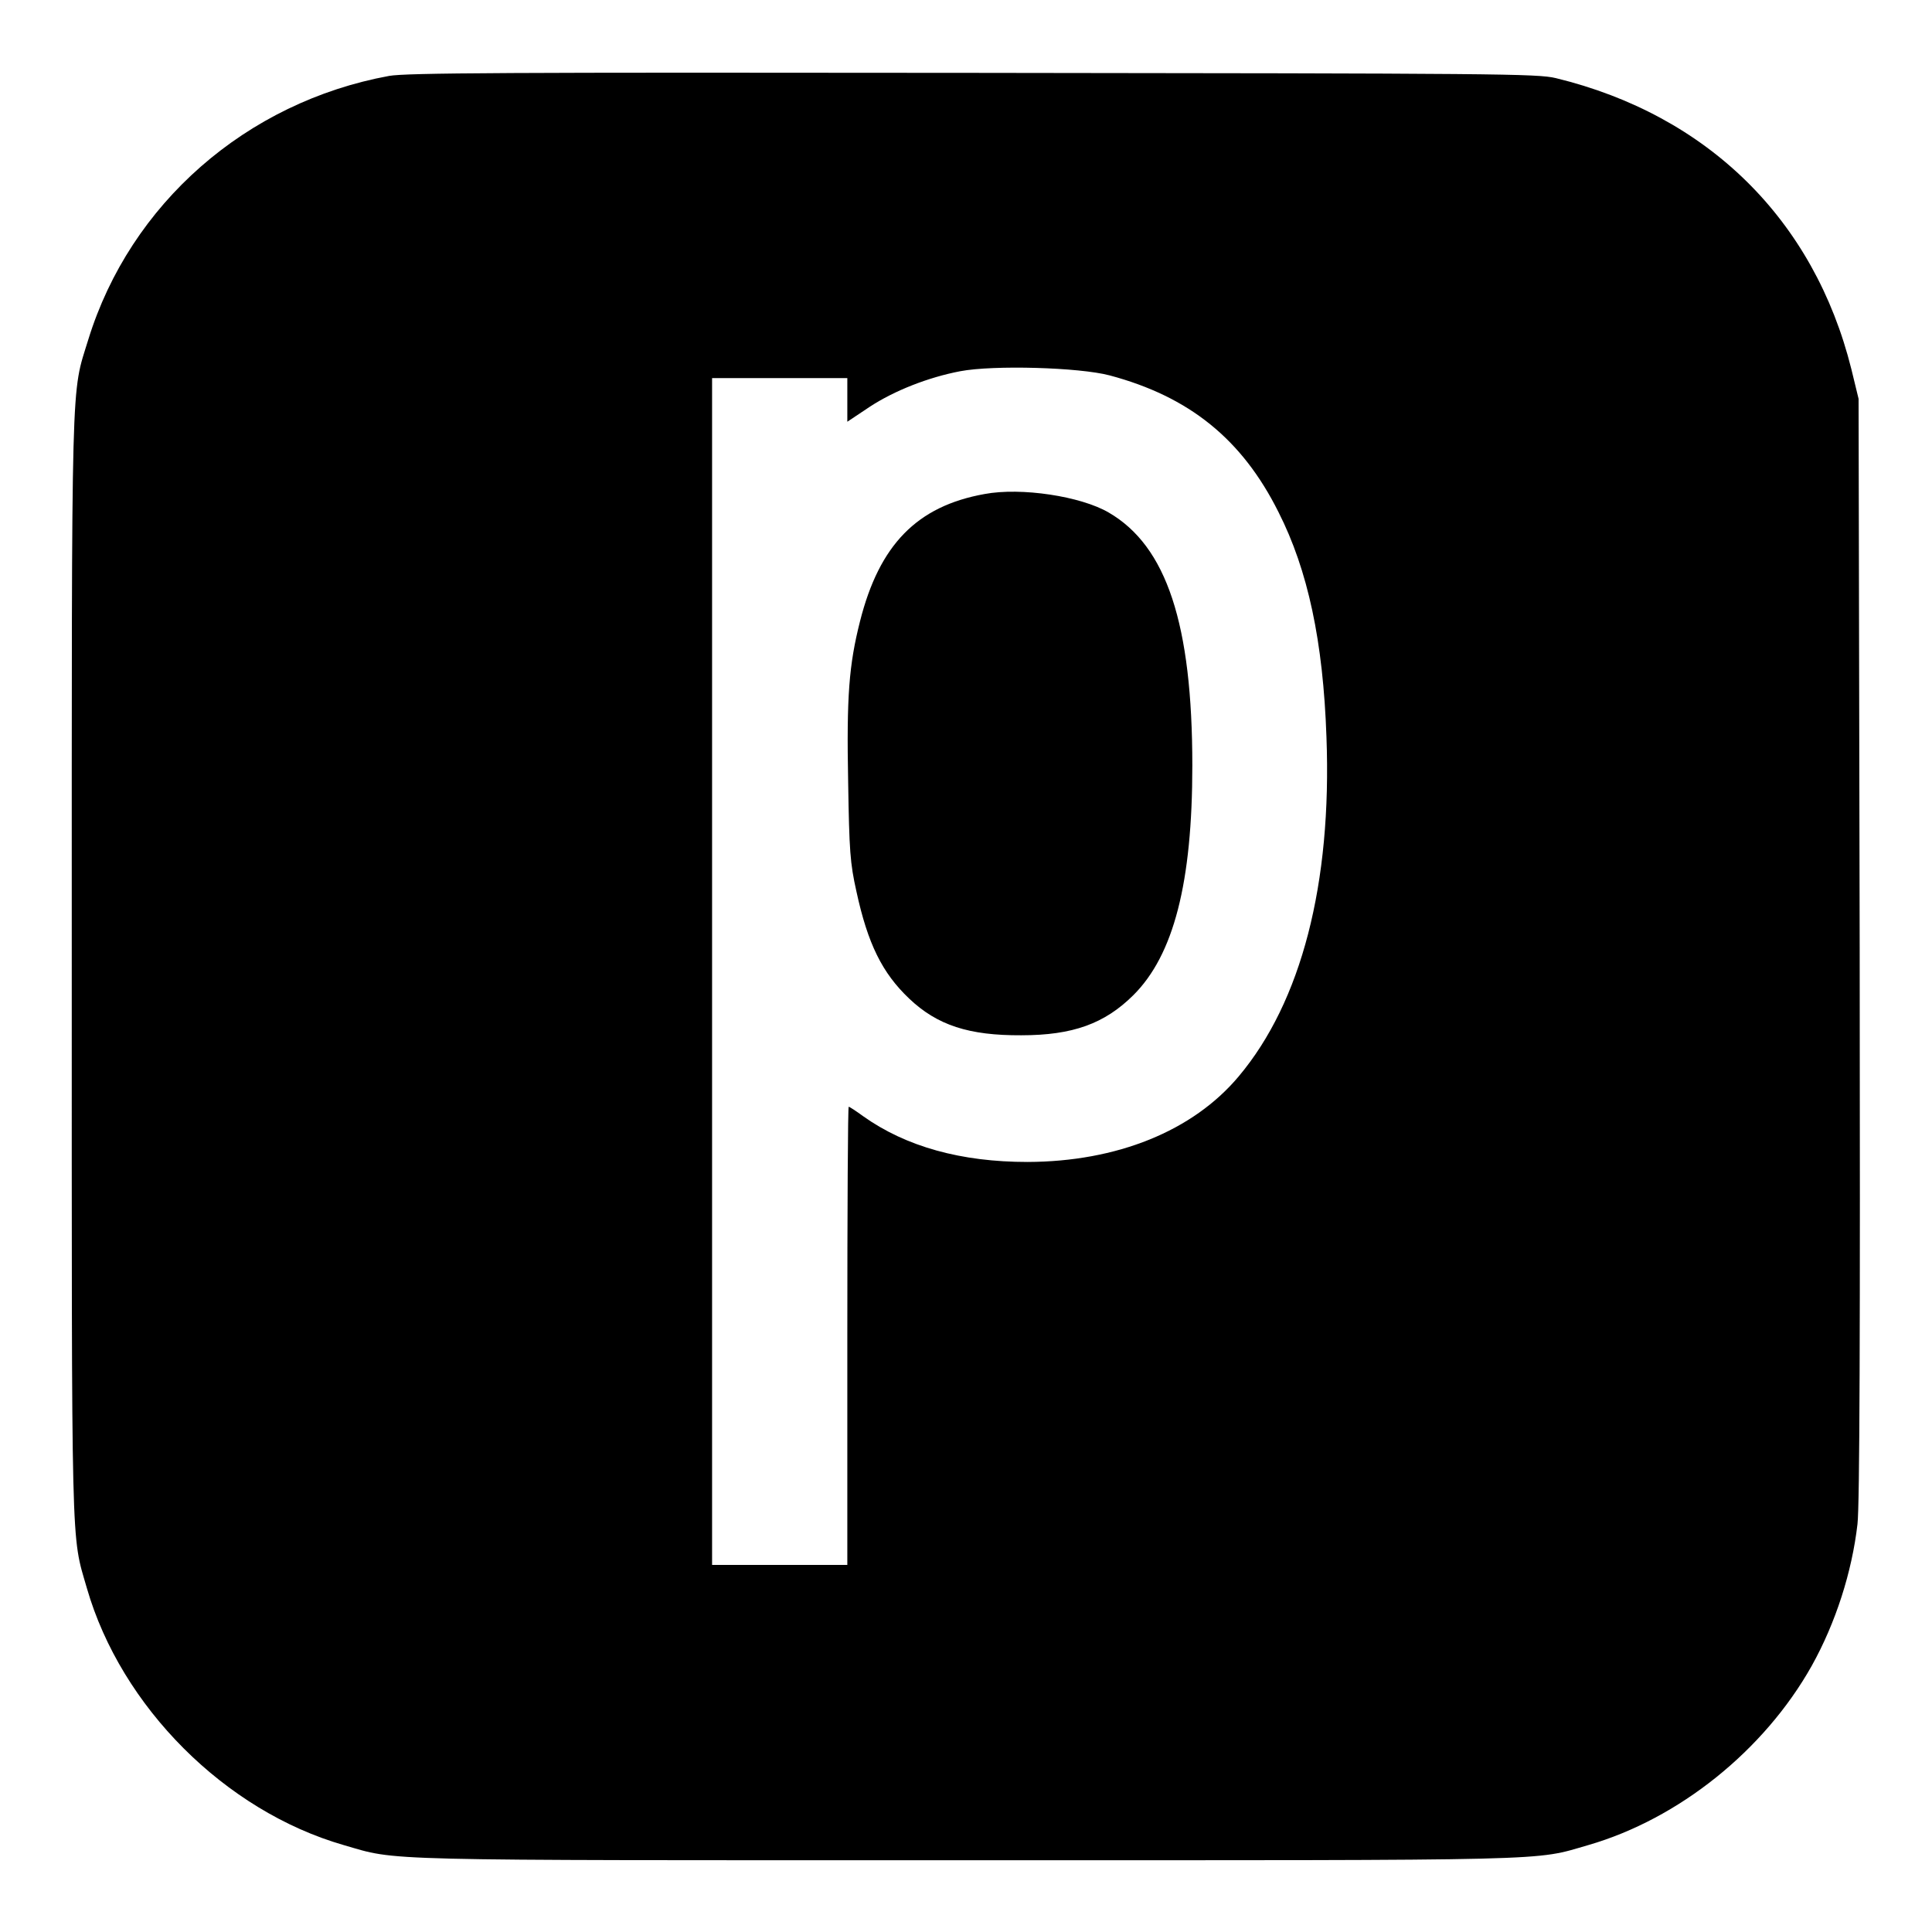
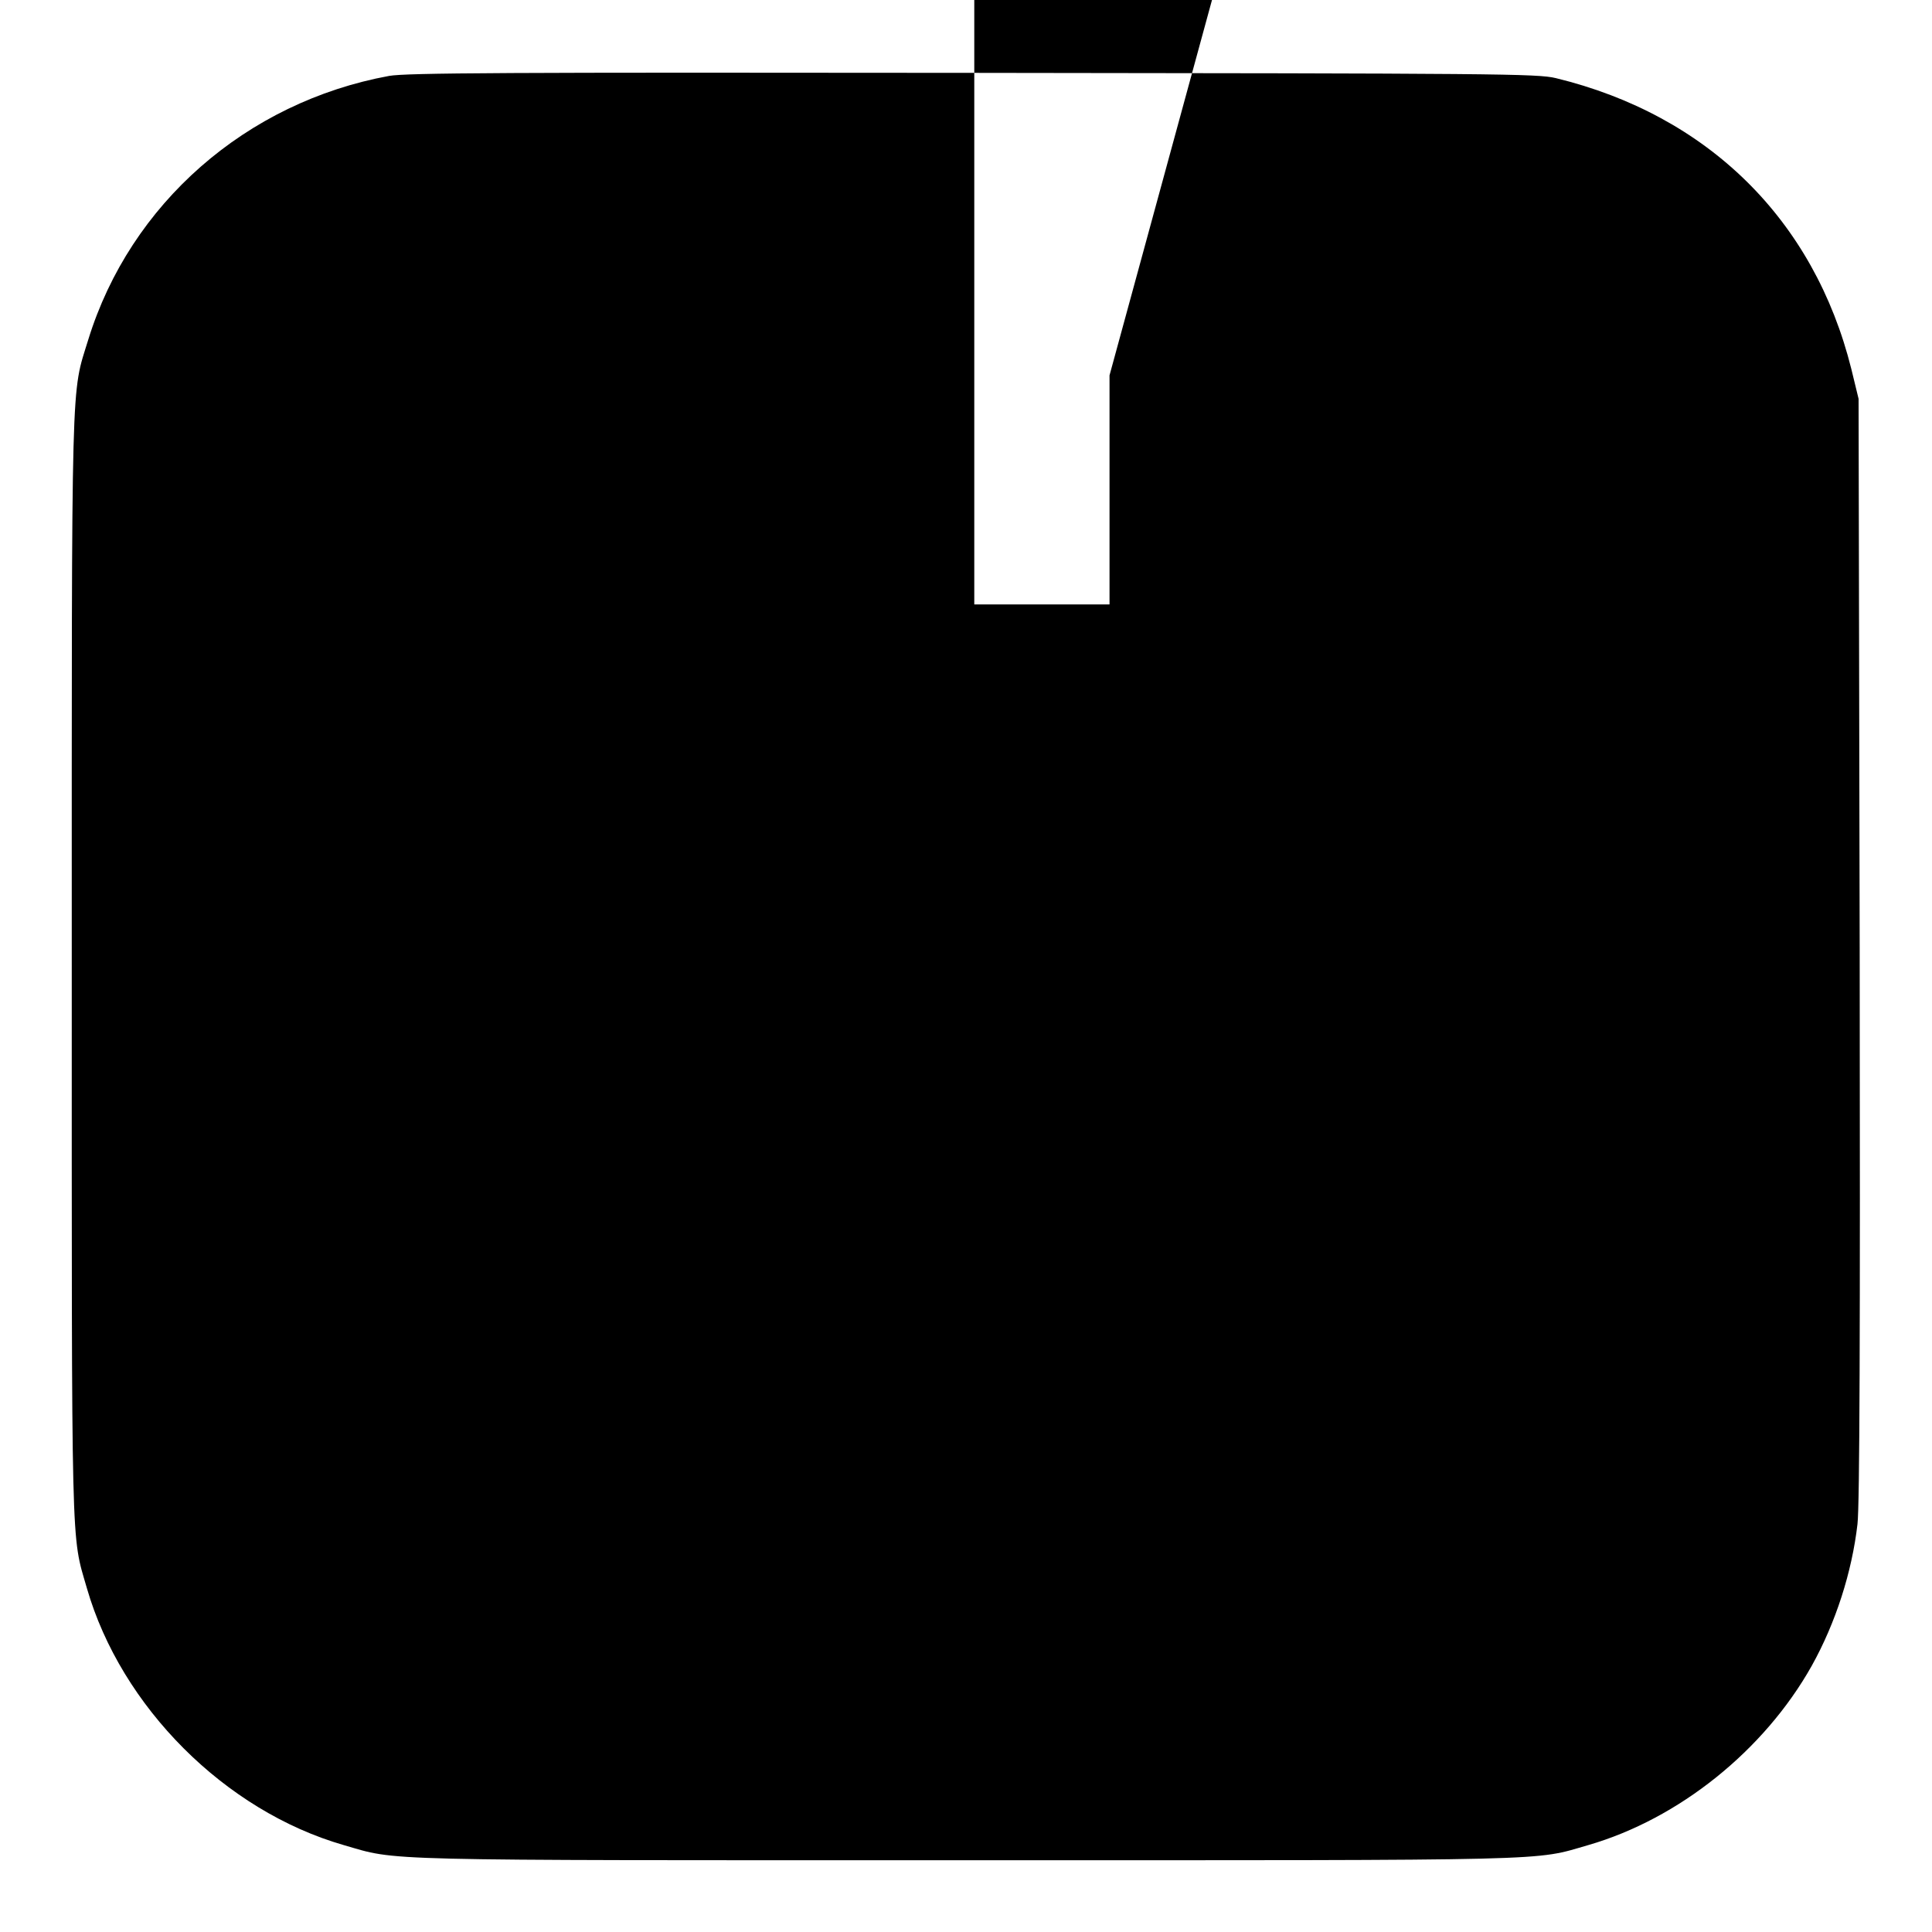
<svg xmlns="http://www.w3.org/2000/svg" version="1.0" width="700pt" height="700pt" viewBox="0 0 700 700" preserveAspectRatio="xMidYMid meet">
  <g transform="translate(0,700) scale(0.1,-0.1)" fill="#000000" stroke="none">
-     <path d="M1410 6725 c-518 -95 -938 -463 -1090 -955 -63 -205 -60 -79 -60 -2270 0 -2170 -3 -2054 55 -2255 124 -429 500 -806 930 -930 201 -58 85 -55 2255 -55 2170 0 2054 -3 2255 55 328 95 637 343 809 649 87 156 146 340 166 514 8 68 10 691 8 2087 l-4 1990 -26 107 c-135 542 -520 921 -1071 1055 -67 16 -203 17 -2112 19 -1693 2 -2053 0 -2115 -11z m2610 -1085 c289 -77 480 -231 612 -495 107 -211 162 -469 174 -815 20 -532 -91 -960 -318 -1230 -166 -198 -441 -309 -765 -310 -240 0 -440 55 -596 166 -26 19 -49 34 -52 34 -3 0 -5 -373 -5 -830 l0 -830 -245 0 -245 0 0 2150 0 2150 245 0 245 0 0 -79 0 -79 81 54 c90 59 213 107 328 129 121 23 431 14 541 -15z" />
-     <path d="M3567 5210 c-245 -44 -381 -184 -451 -461 -40 -158 -49 -272 -43 -582 4 -251 7 -294 30 -397 41 -189 93 -295 191 -388 102 -97 217 -134 406 -133 187 0 302 42 406 145 147 146 214 409 214 832 0 513 -93 795 -303 917 -101 59 -317 92 -450 67z" />
+     <path d="M1410 6725 c-518 -95 -938 -463 -1090 -955 -63 -205 -60 -79 -60 -2270 0 -2170 -3 -2054 55 -2255 124 -429 500 -806 930 -930 201 -58 85 -55 2255 -55 2170 0 2054 -3 2255 55 328 95 637 343 809 649 87 156 146 340 166 514 8 68 10 691 8 2087 l-4 1990 -26 107 c-135 542 -520 921 -1071 1055 -67 16 -203 17 -2112 19 -1693 2 -2053 0 -2115 -11z m2610 -1085 l0 -830 -245 0 -245 0 0 2150 0 2150 245 0 245 0 0 -79 0 -79 81 54 c90 59 213 107 328 129 121 23 431 14 541 -15z" />
  </g>
</svg>